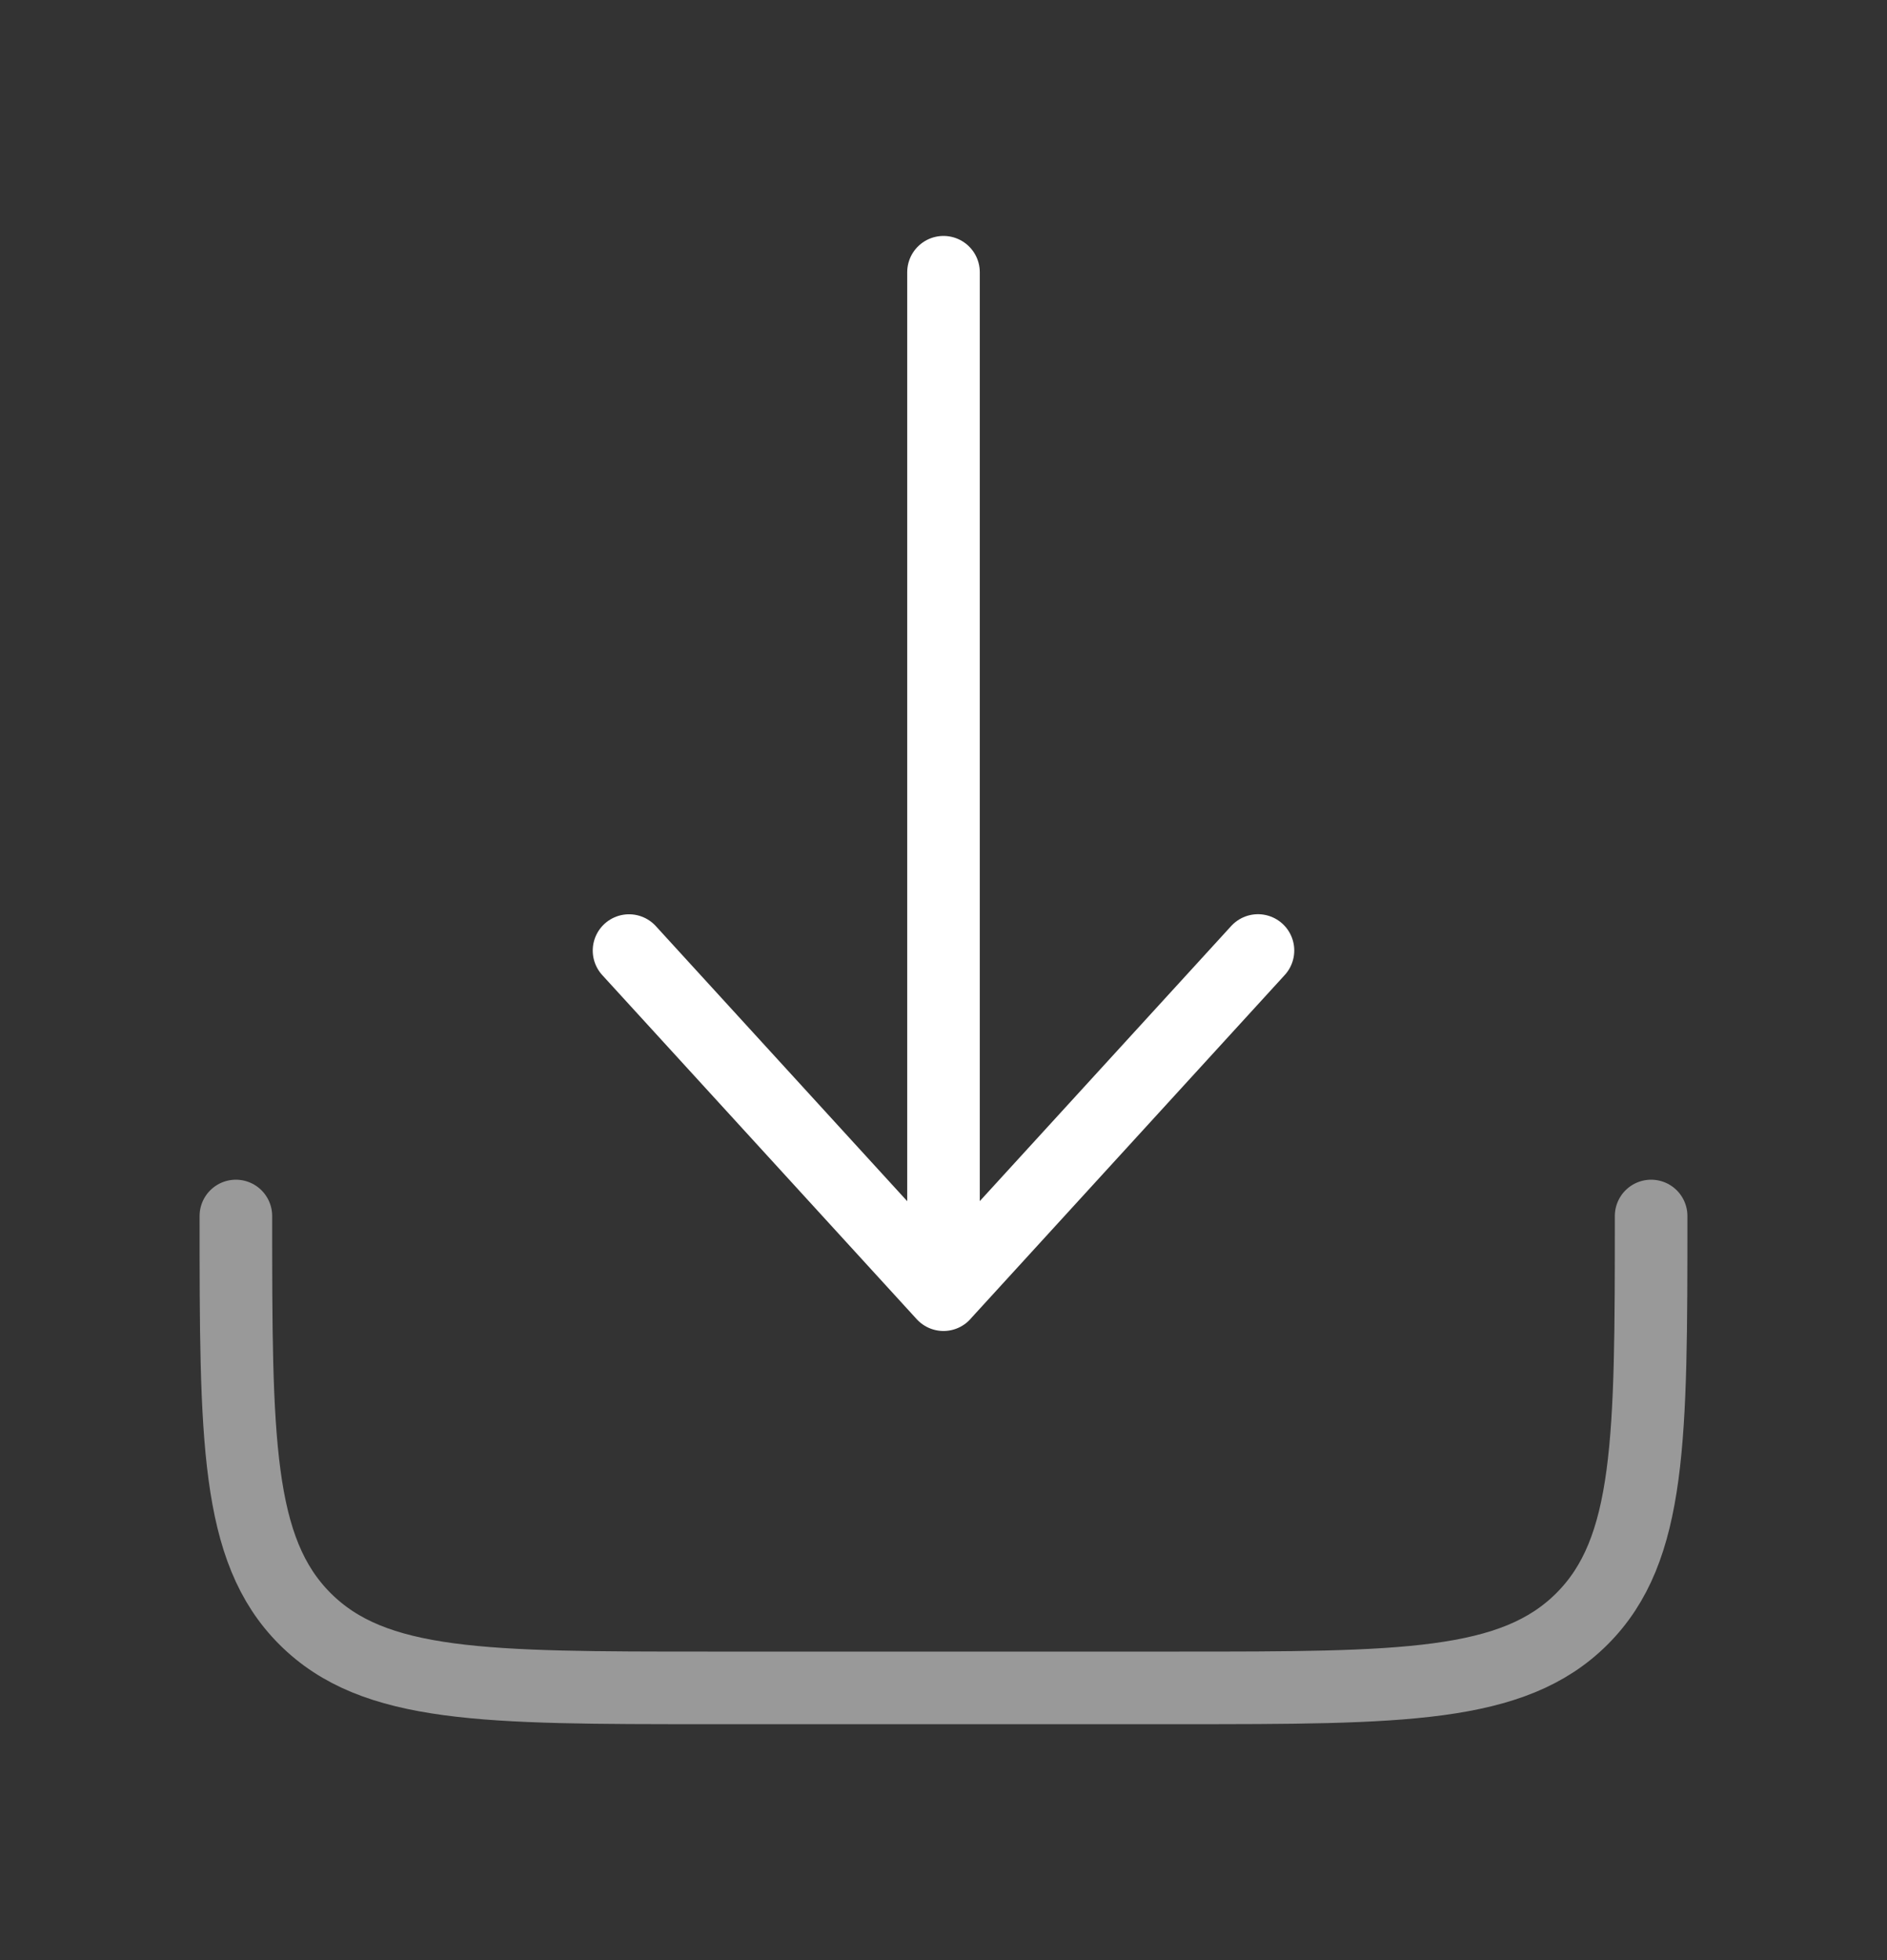
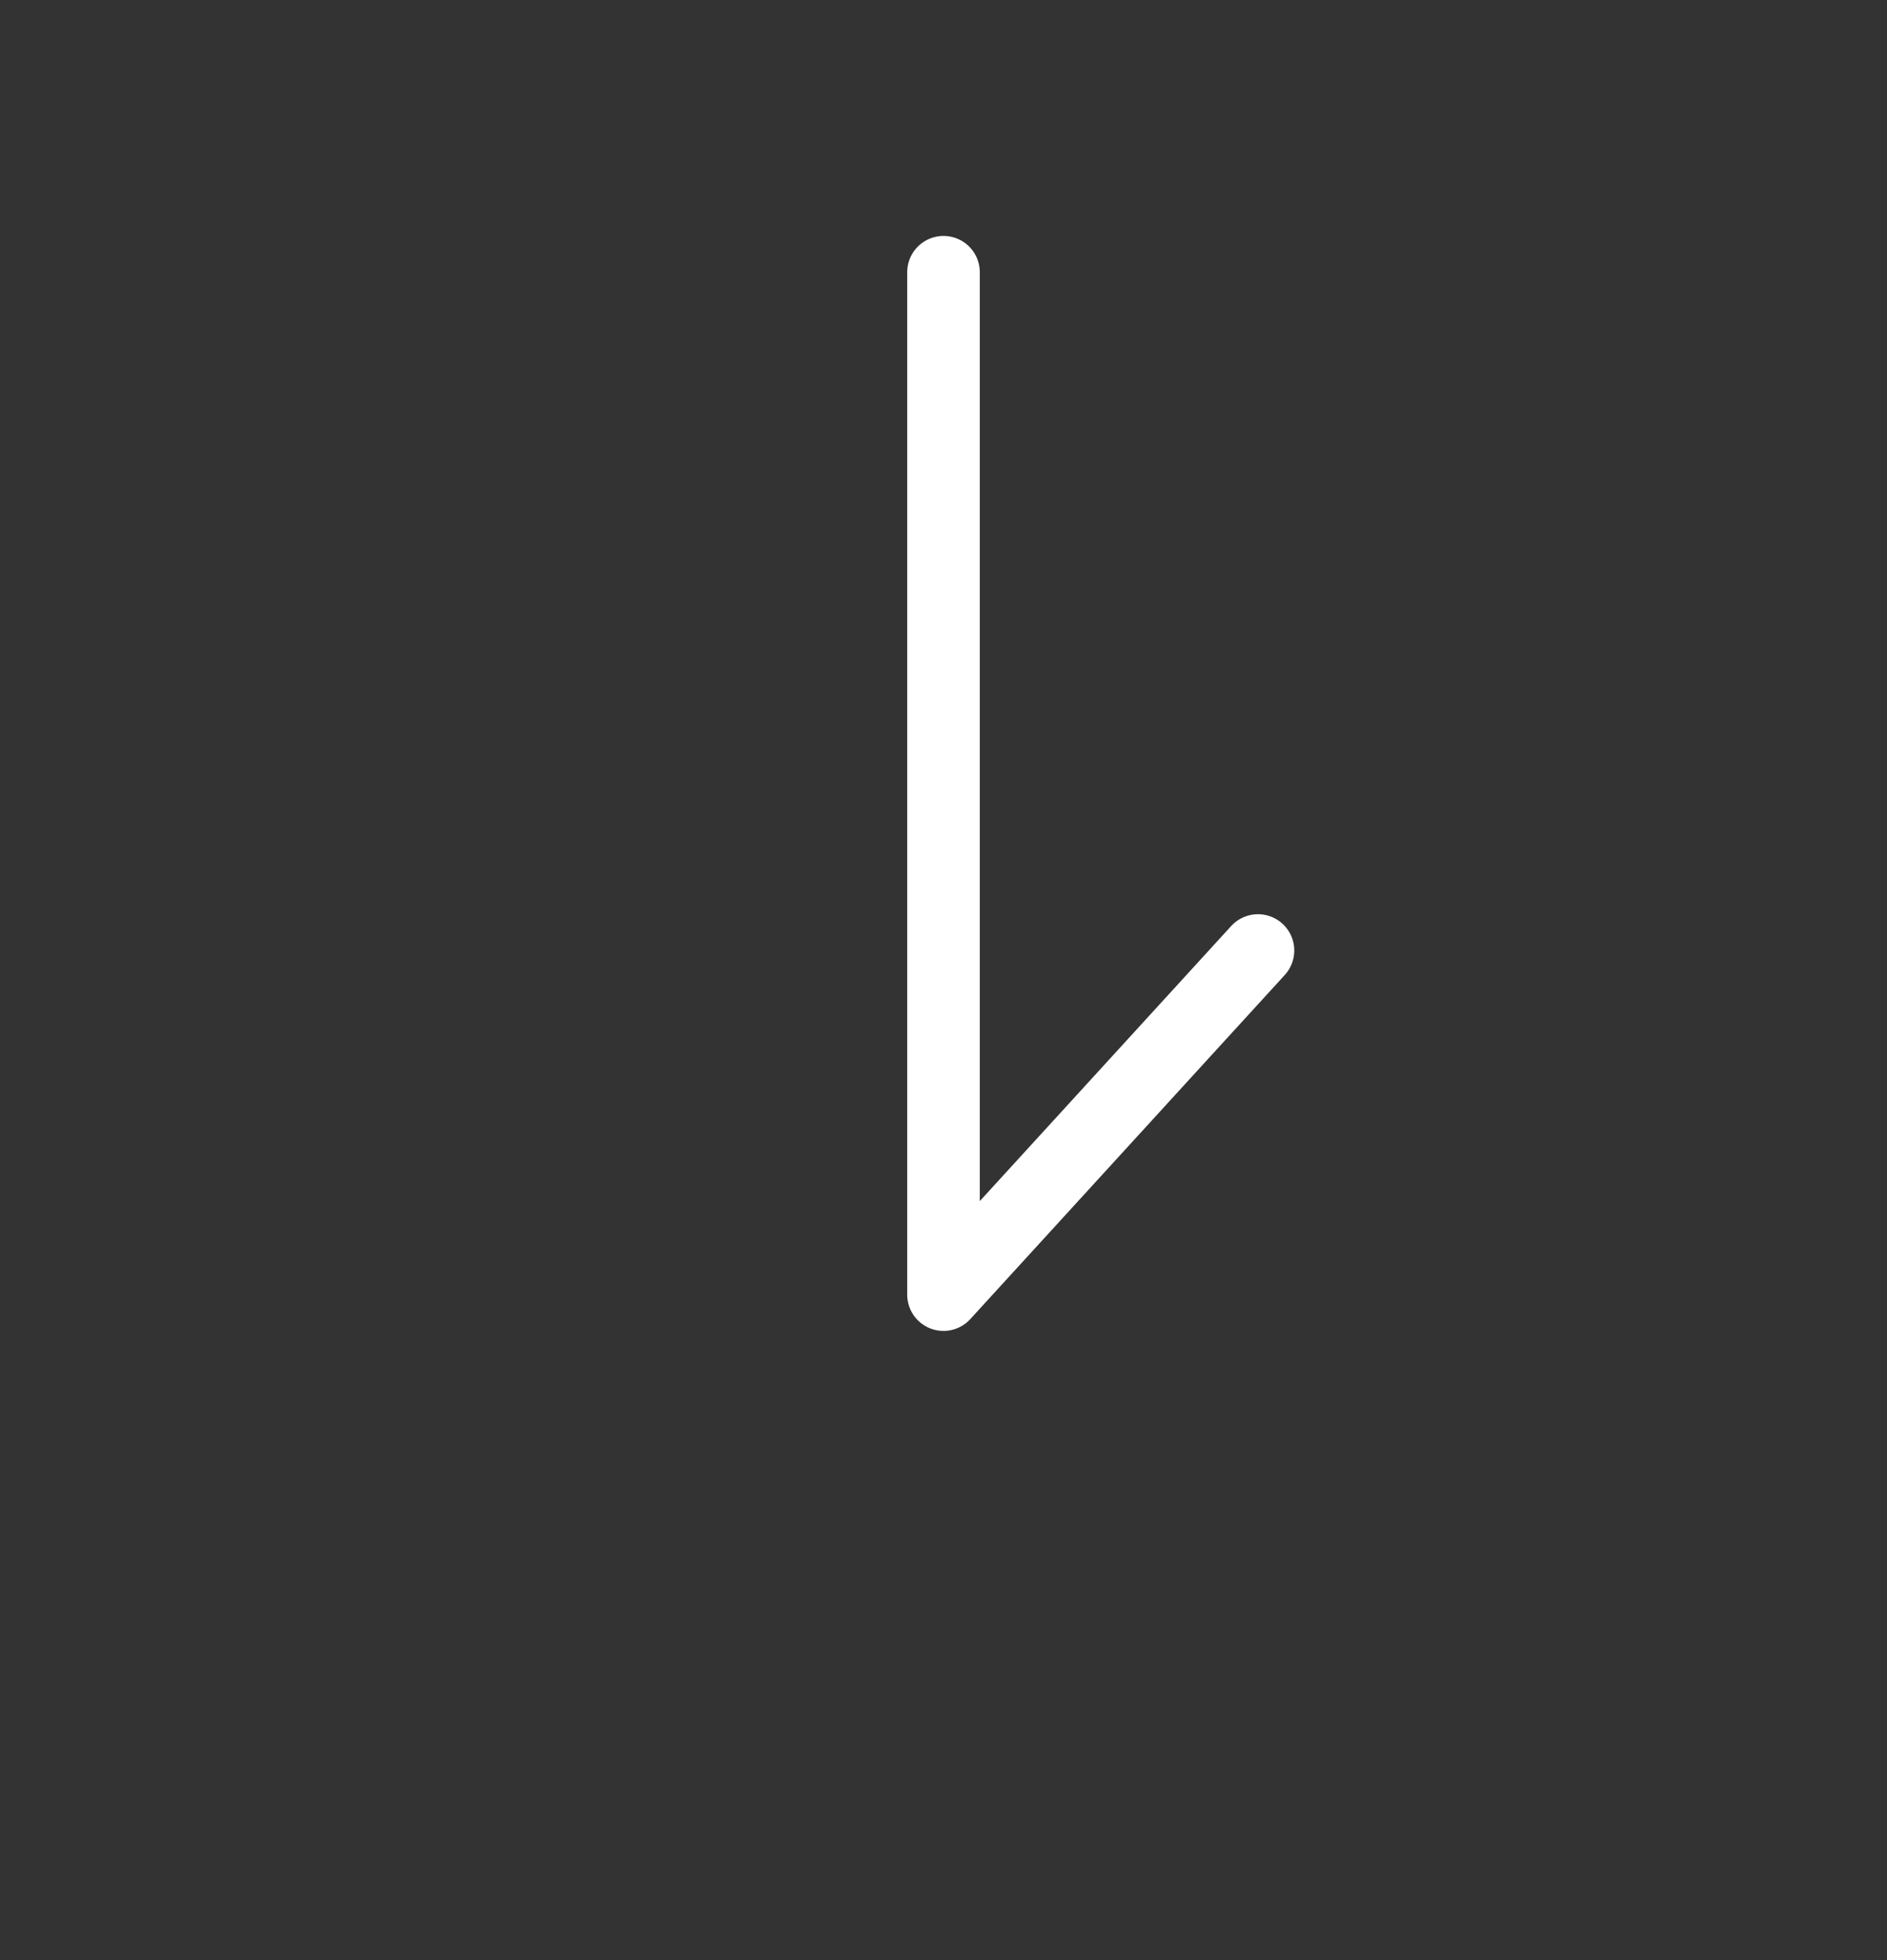
<svg xmlns="http://www.w3.org/2000/svg" width="26" height="27" fill="none">
  <rect width="100%" height="100%" fill="#333333" stroke="none" />
-   <path opacity=".5" d="M3.25 16.75c0 3.064 0 4.596.952 5.548s2.484.952 5.548.952h6.5c3.064 0 4.596 0 5.548-.952s.952-2.484.952-5.548" stroke="#fff" stroke-linecap="round" stroke-linejoin="round" />
-   <path d="M13 3.75v14.083m0 0l4.333-4.74M13 17.834l-4.333-4.74" stroke="#fff" stroke-linecap="round" stroke-linejoin="round" />
+   <path d="M13 3.75v14.083m0 0l4.333-4.74M13 17.834" stroke="#fff" stroke-linecap="round" stroke-linejoin="round" />
</svg>